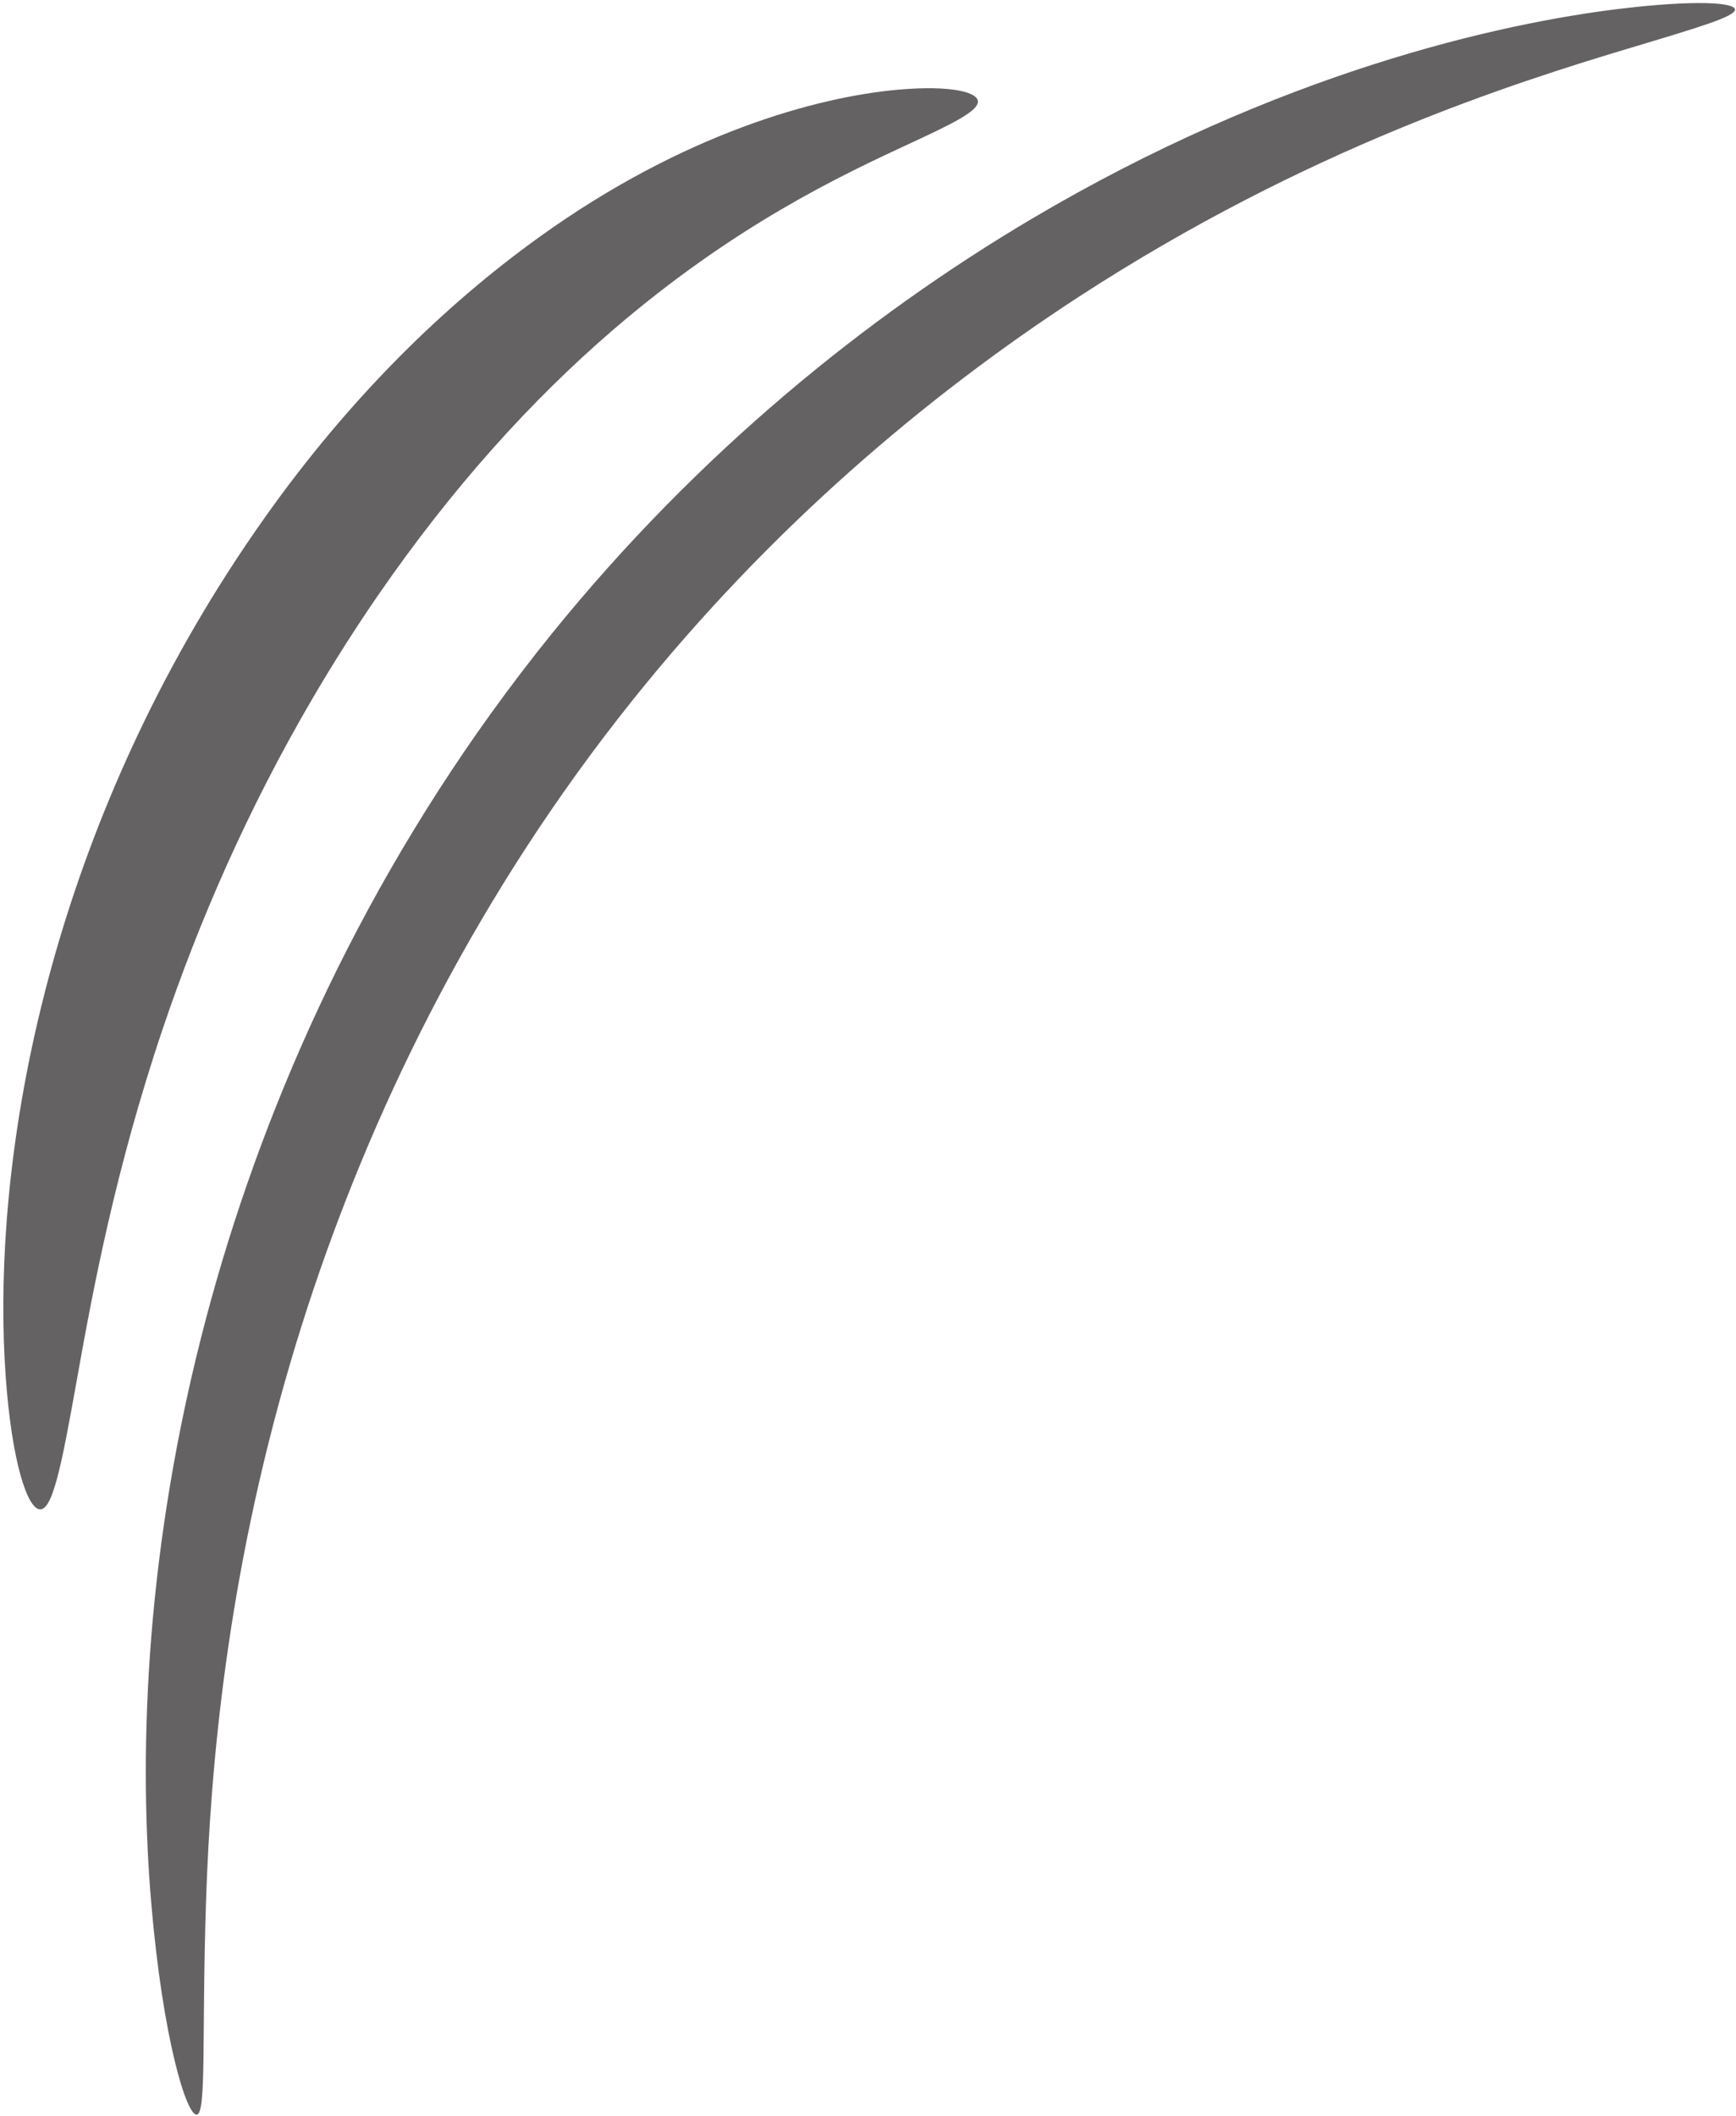
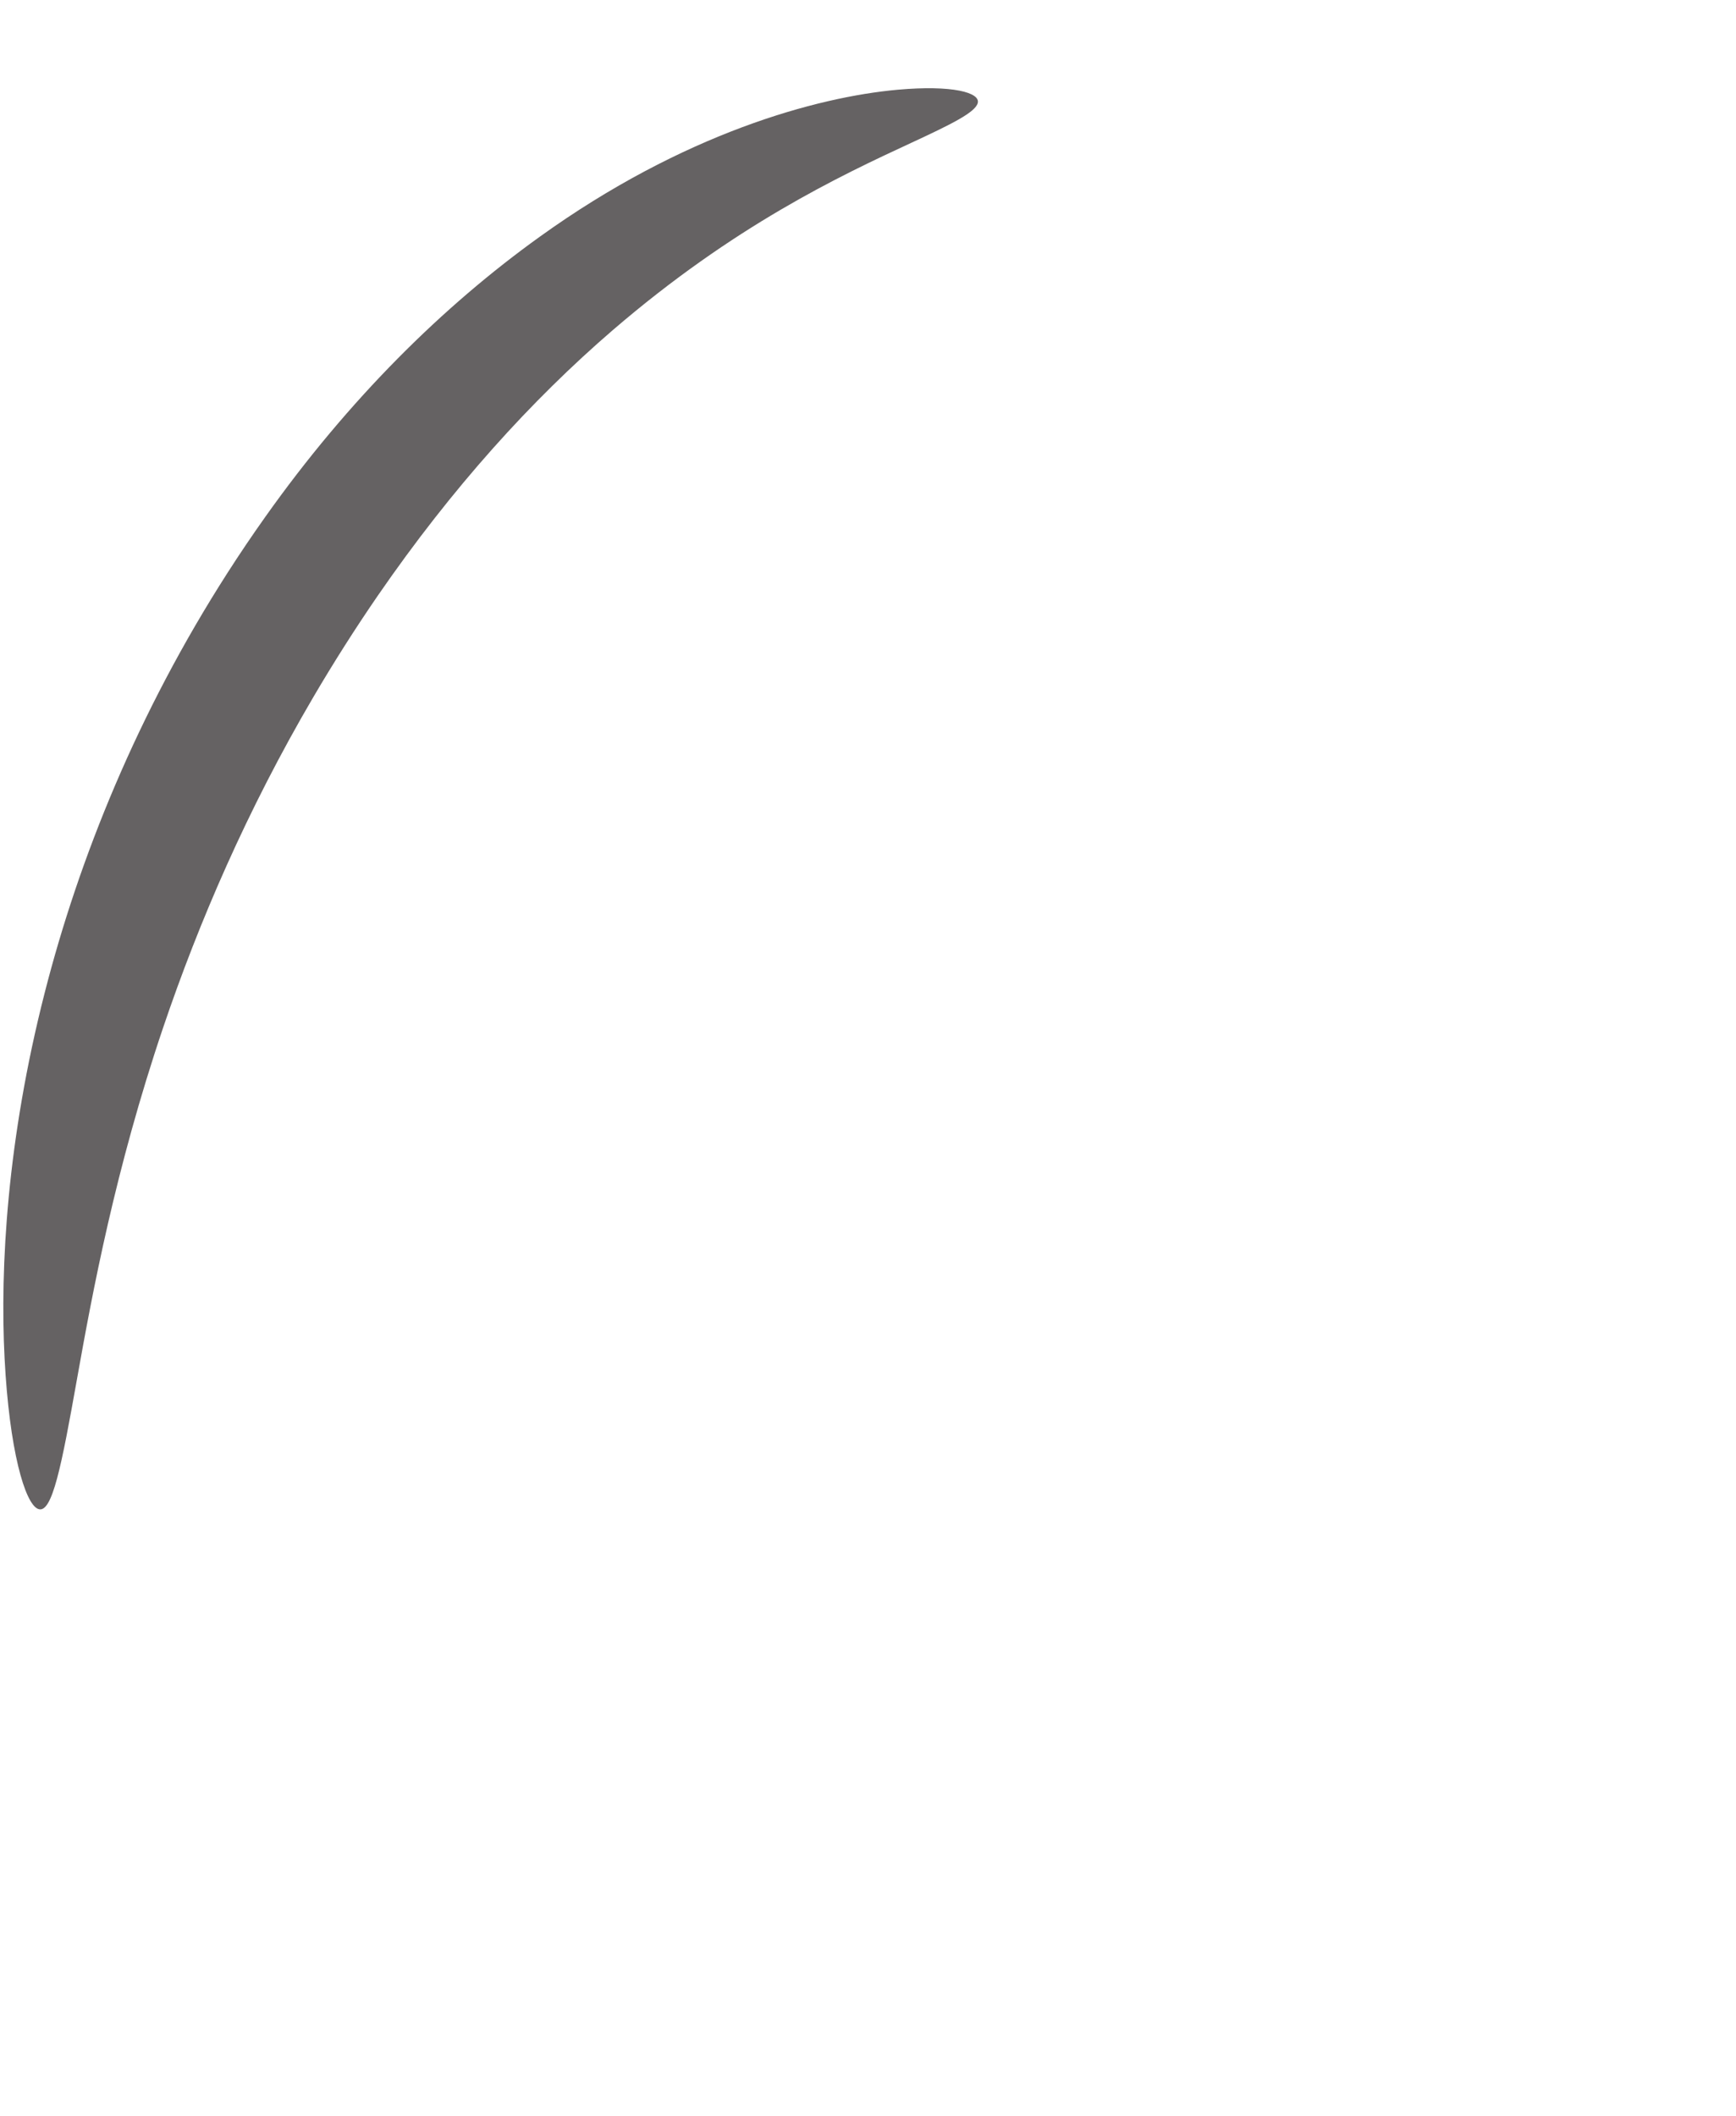
<svg xmlns="http://www.w3.org/2000/svg" fill="#656263" height="498.5" preserveAspectRatio="xMidYMid meet" version="1" viewBox="63.5 15.6 409.0 498.5" width="409" zoomAndPan="magnify">
  <g id="change1_1">
-     <path d="m 109.864,513.764 c -2.344,0.341 -7.995,-17.624 -10.739,-49.96 -2.75,-32.418 -1.945,-79.047 11.738,-133.049 12.001,-47.425 33.595,-98.863 68.371,-147.172 4.605,-6.397 9.352,-12.614 14.23,-18.647 34.509,-42.65 74.266,-74.755 112.934,-97.676 57.978,-34.384 110.198,-46.221 139.419,-49.668 16.811,-1.981 26.212,-1.446 26.445,0.212 0.233,1.658 -8.692,4.292 -24.535,9.047 -27.705,8.313 -76.205,23.657 -130.017,58.639 -35.847,23.314 -72.702,54.521 -105.048,94.904 -4.575,5.708 -9.041,11.581 -13.388,17.618 -32.797,45.546 -54.164,93.809 -67.333,138.503 -14.997,50.963 -18.853,95.296 -19.901,126.946 -1.042,31.488 0.166,49.963 -2.178,50.304 z" fill="inherit" />
    <path d="m 72.471,371.08 c -3.128,-1.265 -6.78,-13.97 -7.889,-35.444 -1.112,-21.556 0.609,-51.615 9.458,-86.196 8.095,-31.663 21.851,-65.811 43.085,-98.924 2.883,-4.496 5.846,-8.881 8.879,-13.152 19.665,-27.744 41.883,-49.641 64.656,-65.988 33.859,-24.351 65.224,-32.907 84.311,-34.636 12.964,-1.159 19.529,0.675 18.884,3.138 -0.582,2.222 -6.326,5.042 -15.617,9.351 -16.977,7.856 -41.77,19.546 -70.358,44.133 -19.214,16.552 -37.839,37.115 -55.358,62.547 -5.267,7.661 -10.345,15.635 -15.206,23.923 -15.616,26.628 -27.009,53.122 -35.376,77.84 -11.313,33.455 -16.638,62.283 -20.296,82.788 -3.63,20.346 -5.848,31.964 -9.174,30.619 z" fill="inherit" />
  </g>
</svg>